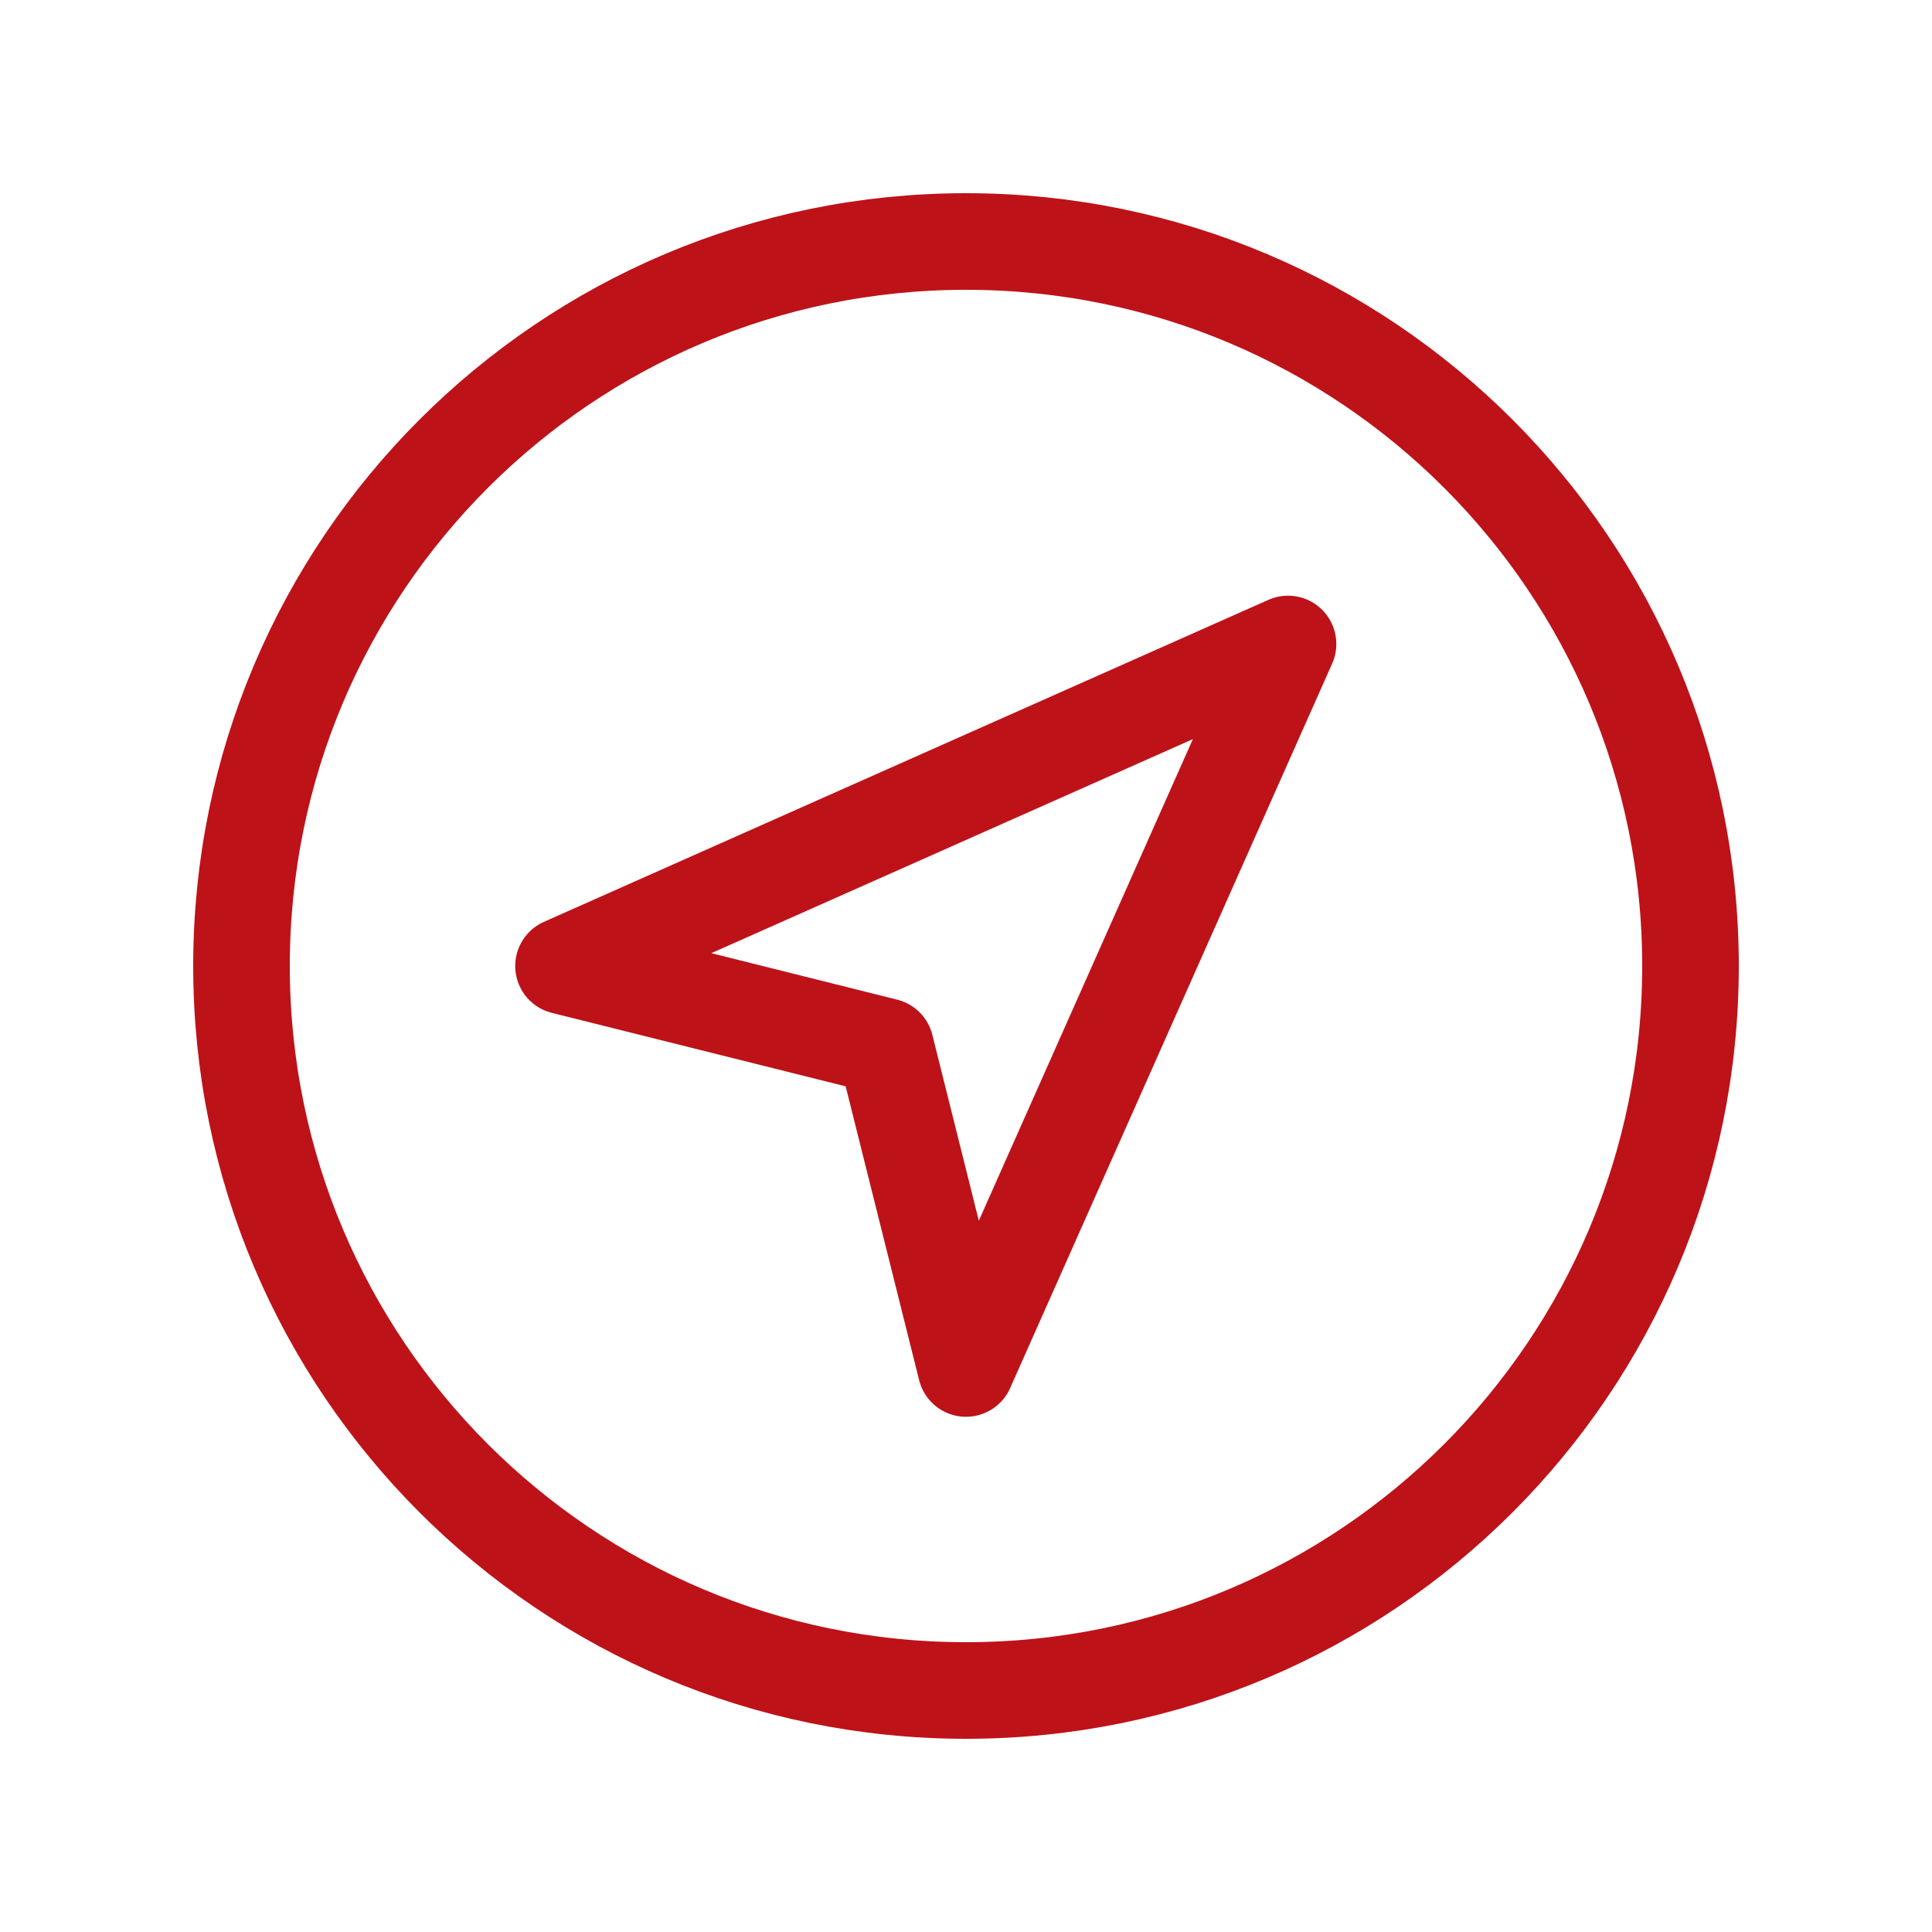
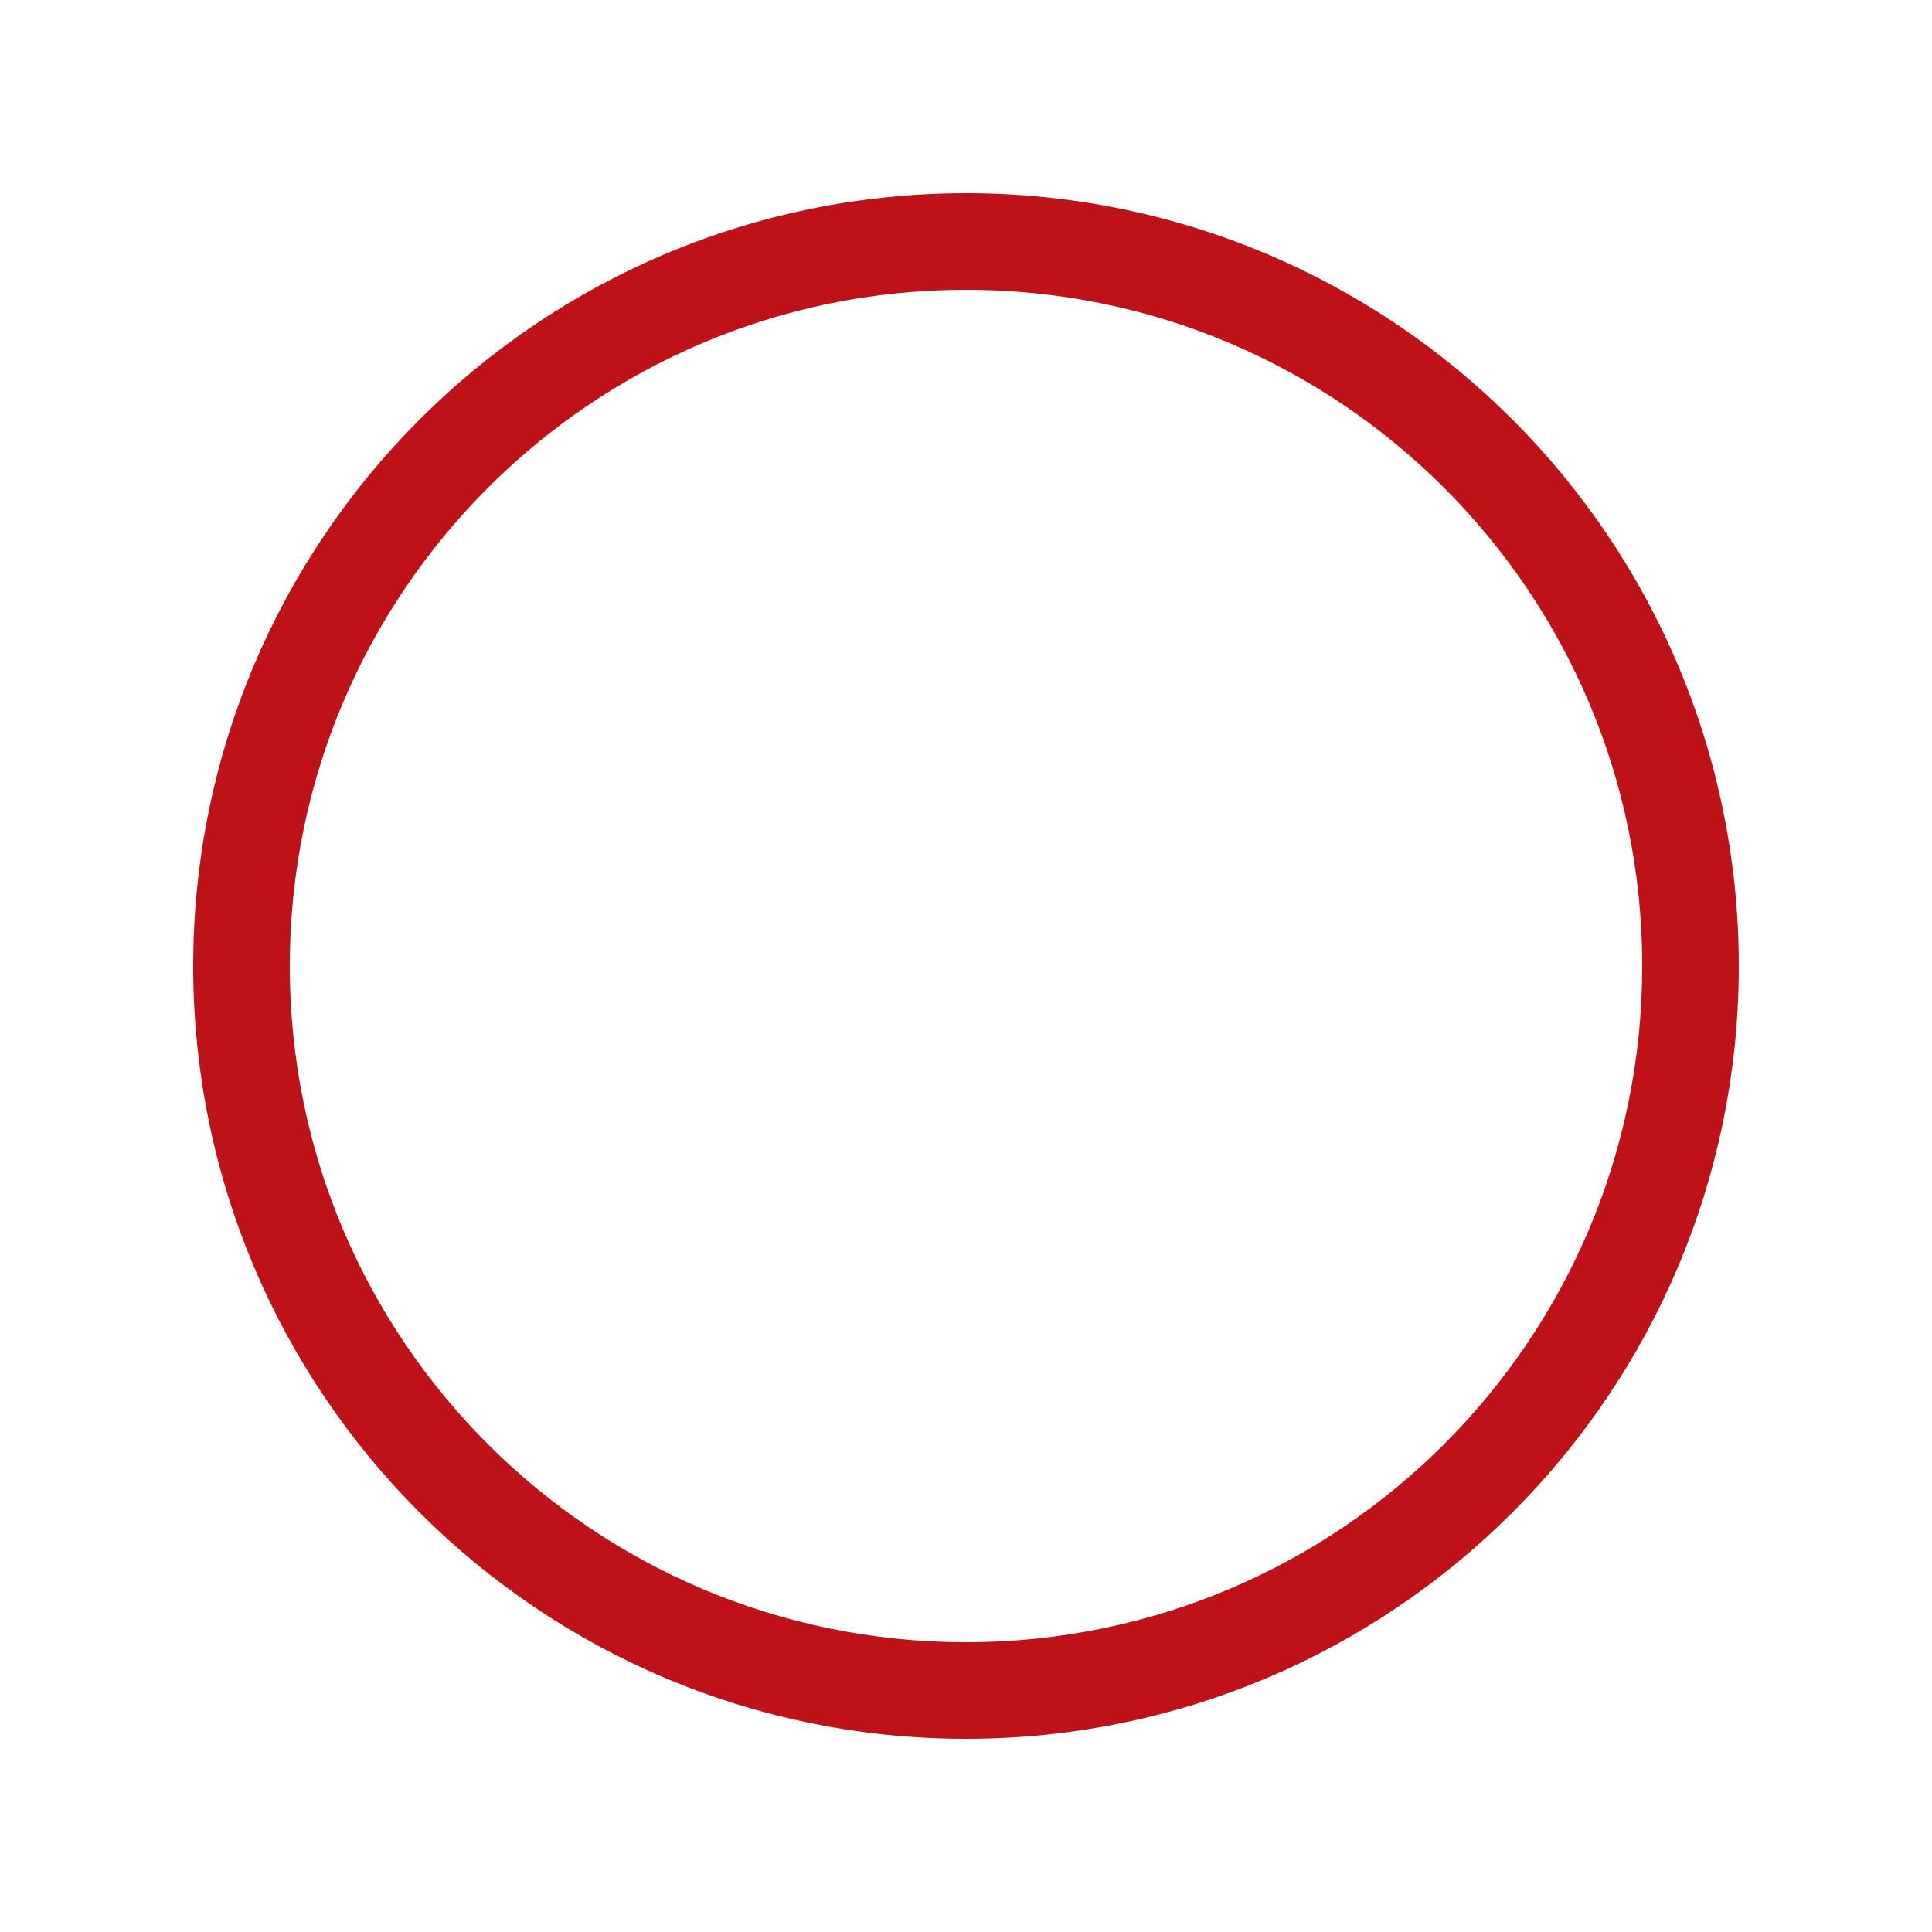
<svg xmlns="http://www.w3.org/2000/svg" width="40" height="40" viewBox="0 0 40 40" fill="none">
  <path d="M20 35C28.284 35 35 28.284 35 20C35 11.716 28.284 5 20 5C11.716 5 5 11.716 5 20C5 28.284 11.716 35 20 35Z" stroke="#BE1219" stroke-width="2" stroke-linecap="round" stroke-linejoin="round" />
-   <path d="M20 28.333L18.333 21.667L11.667 20L26.667 13.333L20 28.333Z" stroke="#BE1219" stroke-width="2" stroke-linejoin="round" />
</svg>